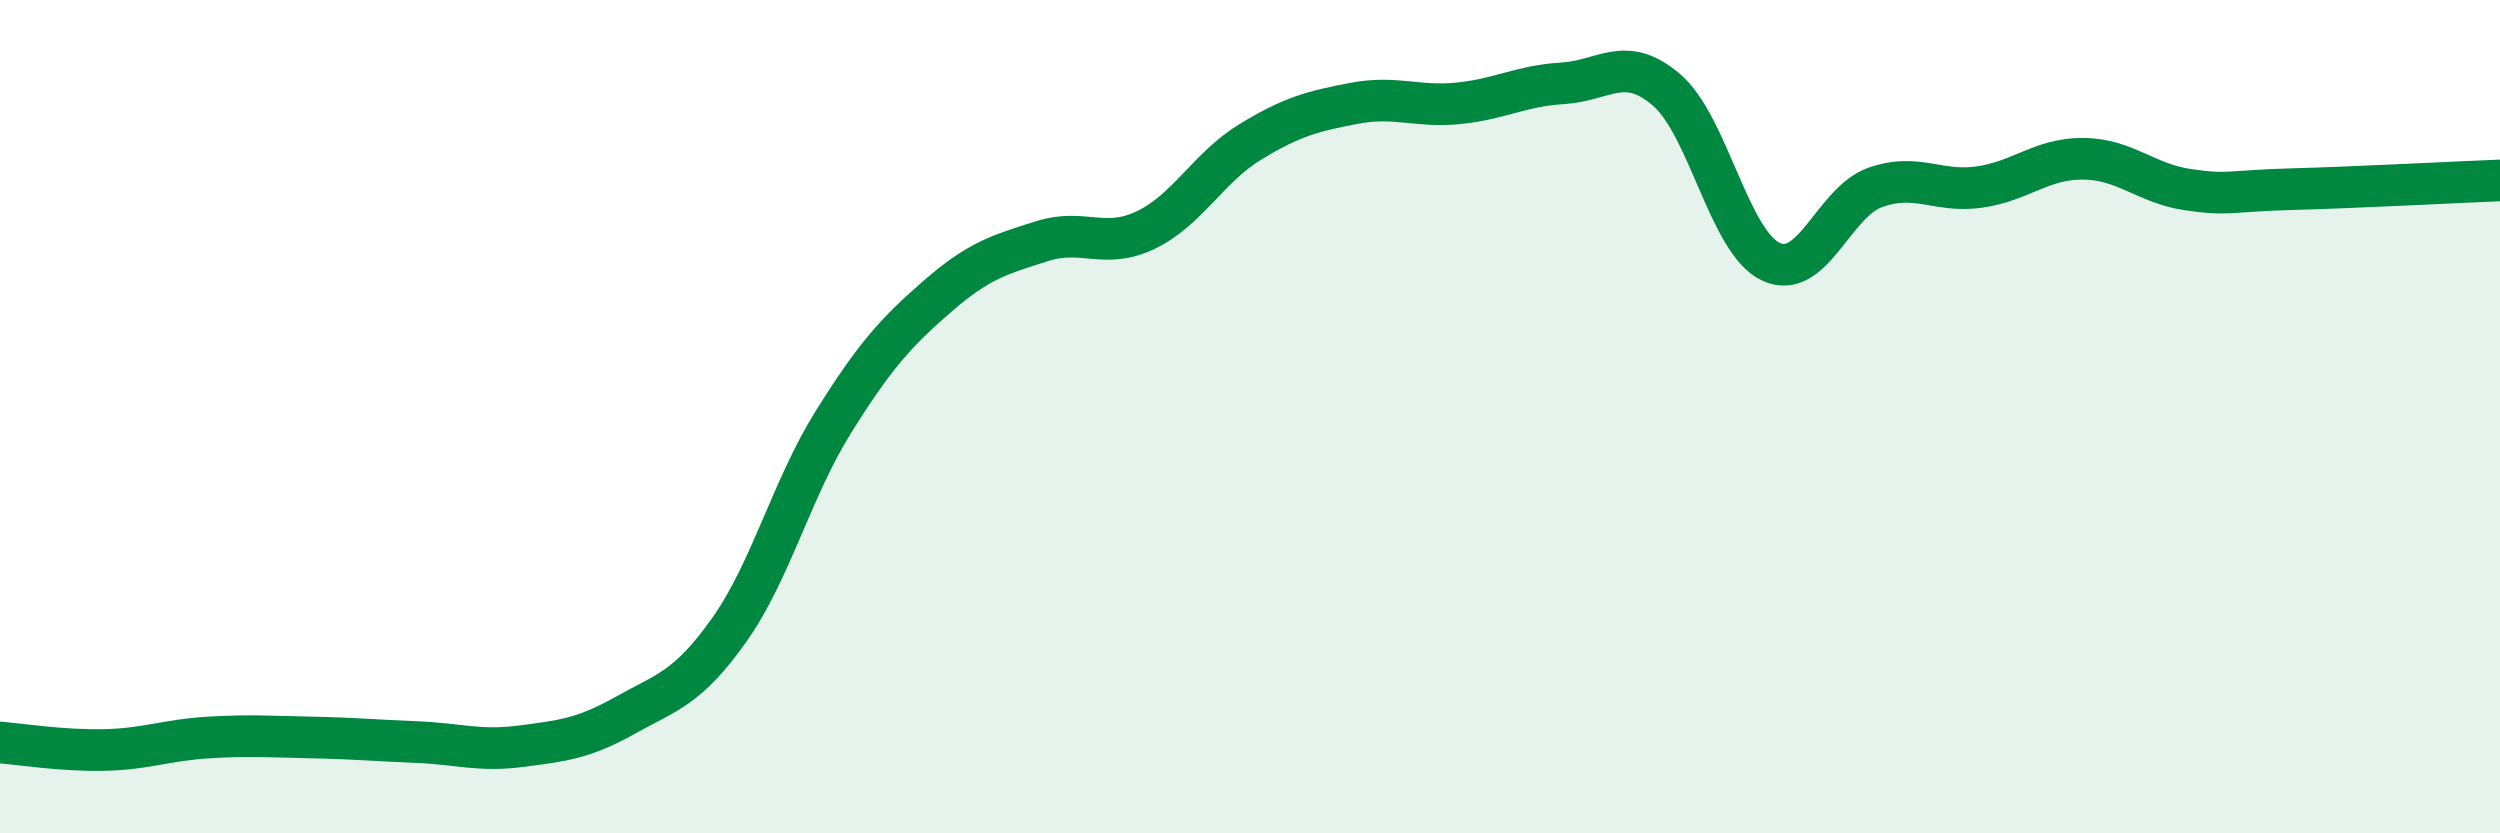
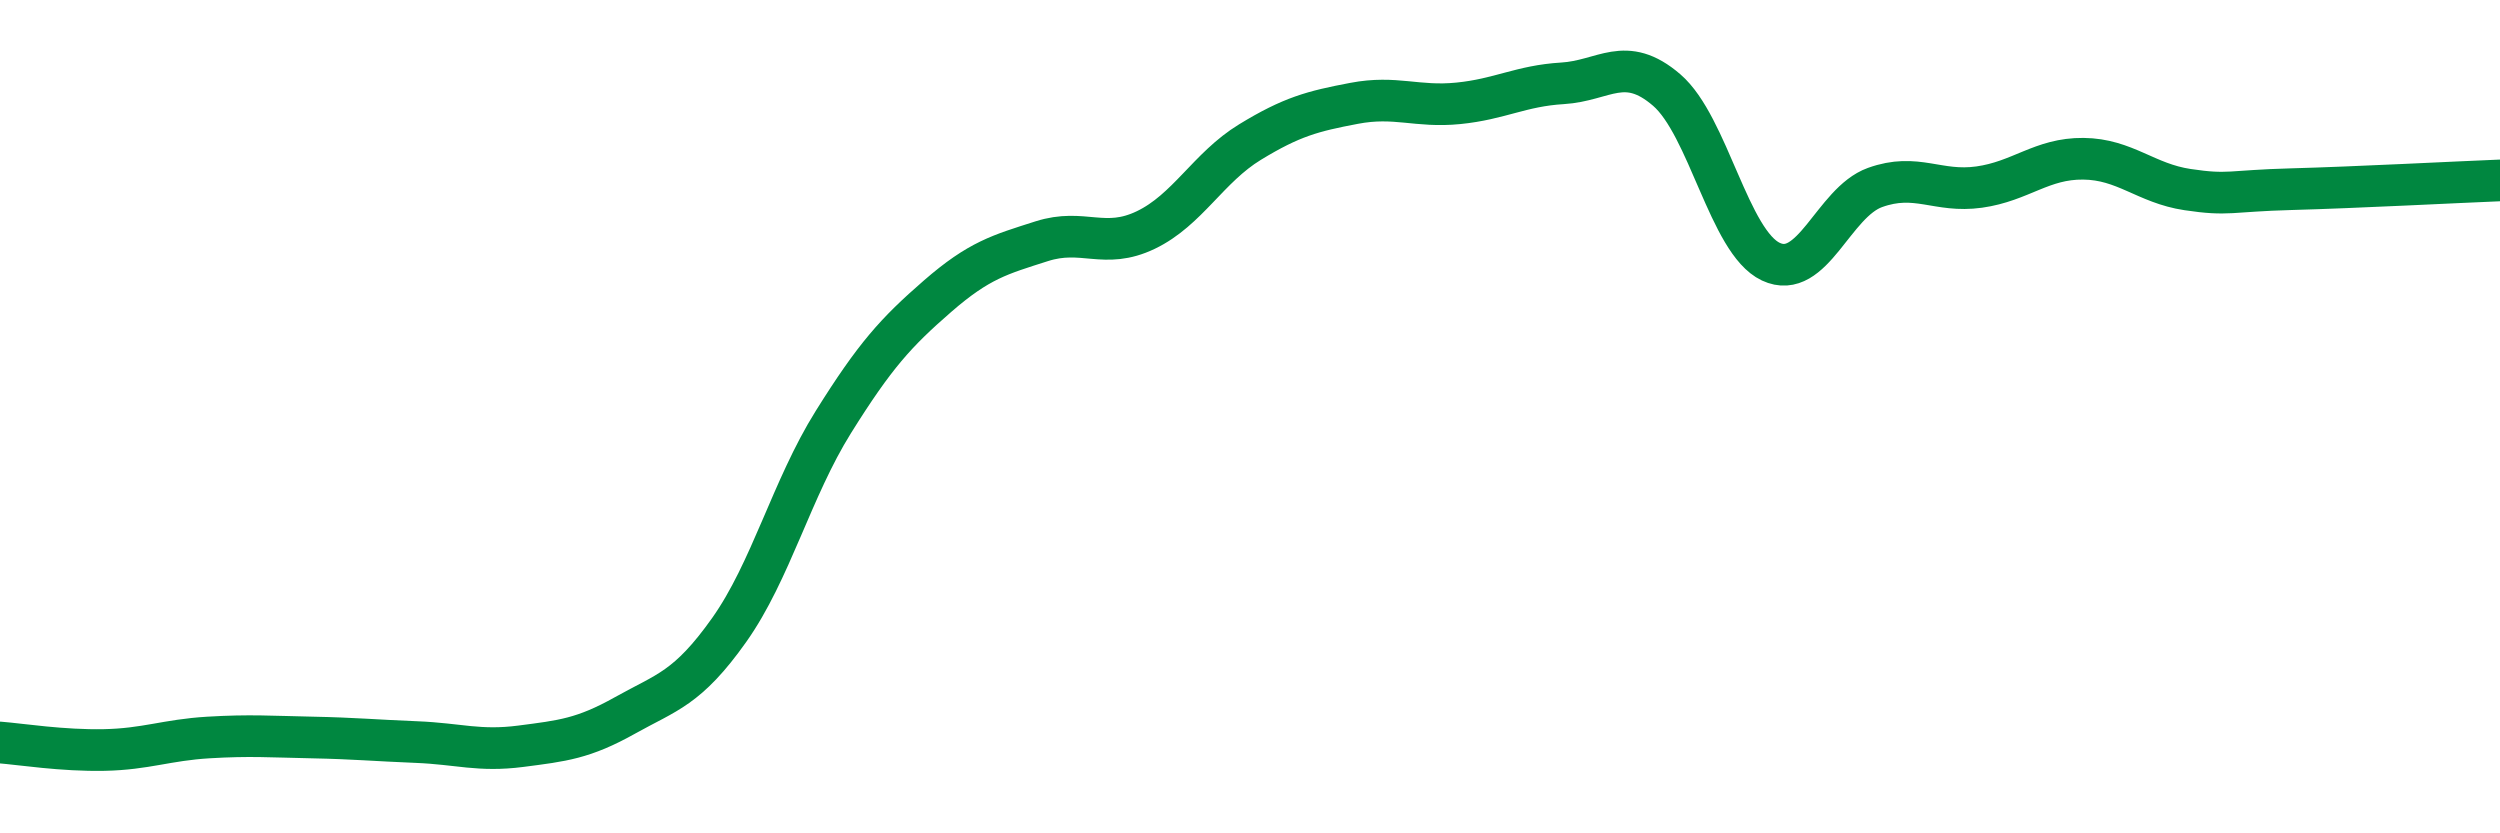
<svg xmlns="http://www.w3.org/2000/svg" width="60" height="20" viewBox="0 0 60 20">
-   <path d="M 0,17.82 C 0.5,17.86 1.5,18.02 2.5,18 C 3.5,17.98 4,17.76 5,17.7 C 6,17.64 6.5,17.68 7.5,17.7 C 8.5,17.72 9,17.77 10,17.81 C 11,17.85 11.5,18.04 12.5,17.91 C 13.5,17.78 14,17.73 15,17.17 C 16,16.61 16.5,16.53 17.5,15.12 C 18.5,13.71 19,11.73 20,10.13 C 21,8.53 21.5,7.98 22.5,7.11 C 23.5,6.24 24,6.11 25,5.79 C 26,5.47 26.5,6 27.5,5.52 C 28.5,5.04 29,4.02 30,3.41 C 31,2.8 31.5,2.67 32.5,2.48 C 33.5,2.29 34,2.58 35,2.48 C 36,2.38 36.5,2.06 37.5,2 C 38.5,1.94 39,1.3 40,2.16 C 41,3.02 41.5,5.81 42.5,6.28 C 43.5,6.75 44,4.86 45,4.5 C 46,4.14 46.5,4.63 47.5,4.49 C 48.5,4.35 49,3.8 50,3.81 C 51,3.82 51.5,4.4 52.5,4.55 C 53.5,4.7 53.5,4.58 55,4.54 C 56.5,4.5 59,4.37 60,4.33L60 20L0 20Z" fill="#008740" opacity="0.1" stroke-linecap="round" stroke-linejoin="round" />
  <path d="M 0,17.82 C 0.5,17.86 1.5,18.02 2.5,18 C 3.5,17.98 4,17.76 5,17.7 C 6,17.64 6.5,17.68 7.5,17.7 C 8.5,17.72 9,17.77 10,17.81 C 11,17.85 11.5,18.04 12.5,17.91 C 13.5,17.78 14,17.73 15,17.17 C 16,16.61 16.5,16.53 17.5,15.12 C 18.5,13.71 19,11.73 20,10.13 C 21,8.53 21.5,7.98 22.5,7.11 C 23.5,6.24 24,6.11 25,5.79 C 26,5.47 26.5,6 27.5,5.52 C 28.5,5.04 29,4.02 30,3.41 C 31,2.8 31.5,2.67 32.5,2.48 C 33.5,2.29 34,2.58 35,2.48 C 36,2.38 36.5,2.06 37.5,2 C 38.5,1.94 39,1.3 40,2.16 C 41,3.02 41.5,5.81 42.5,6.28 C 43.5,6.75 44,4.86 45,4.5 C 46,4.14 46.5,4.63 47.5,4.49 C 48.5,4.35 49,3.8 50,3.81 C 51,3.82 51.5,4.4 52.5,4.55 C 53.5,4.7 53.5,4.58 55,4.54 C 56.5,4.5 59,4.37 60,4.33" stroke="#008740" stroke-width="1" fill="none" stroke-linecap="round" stroke-linejoin="round" />
</svg>